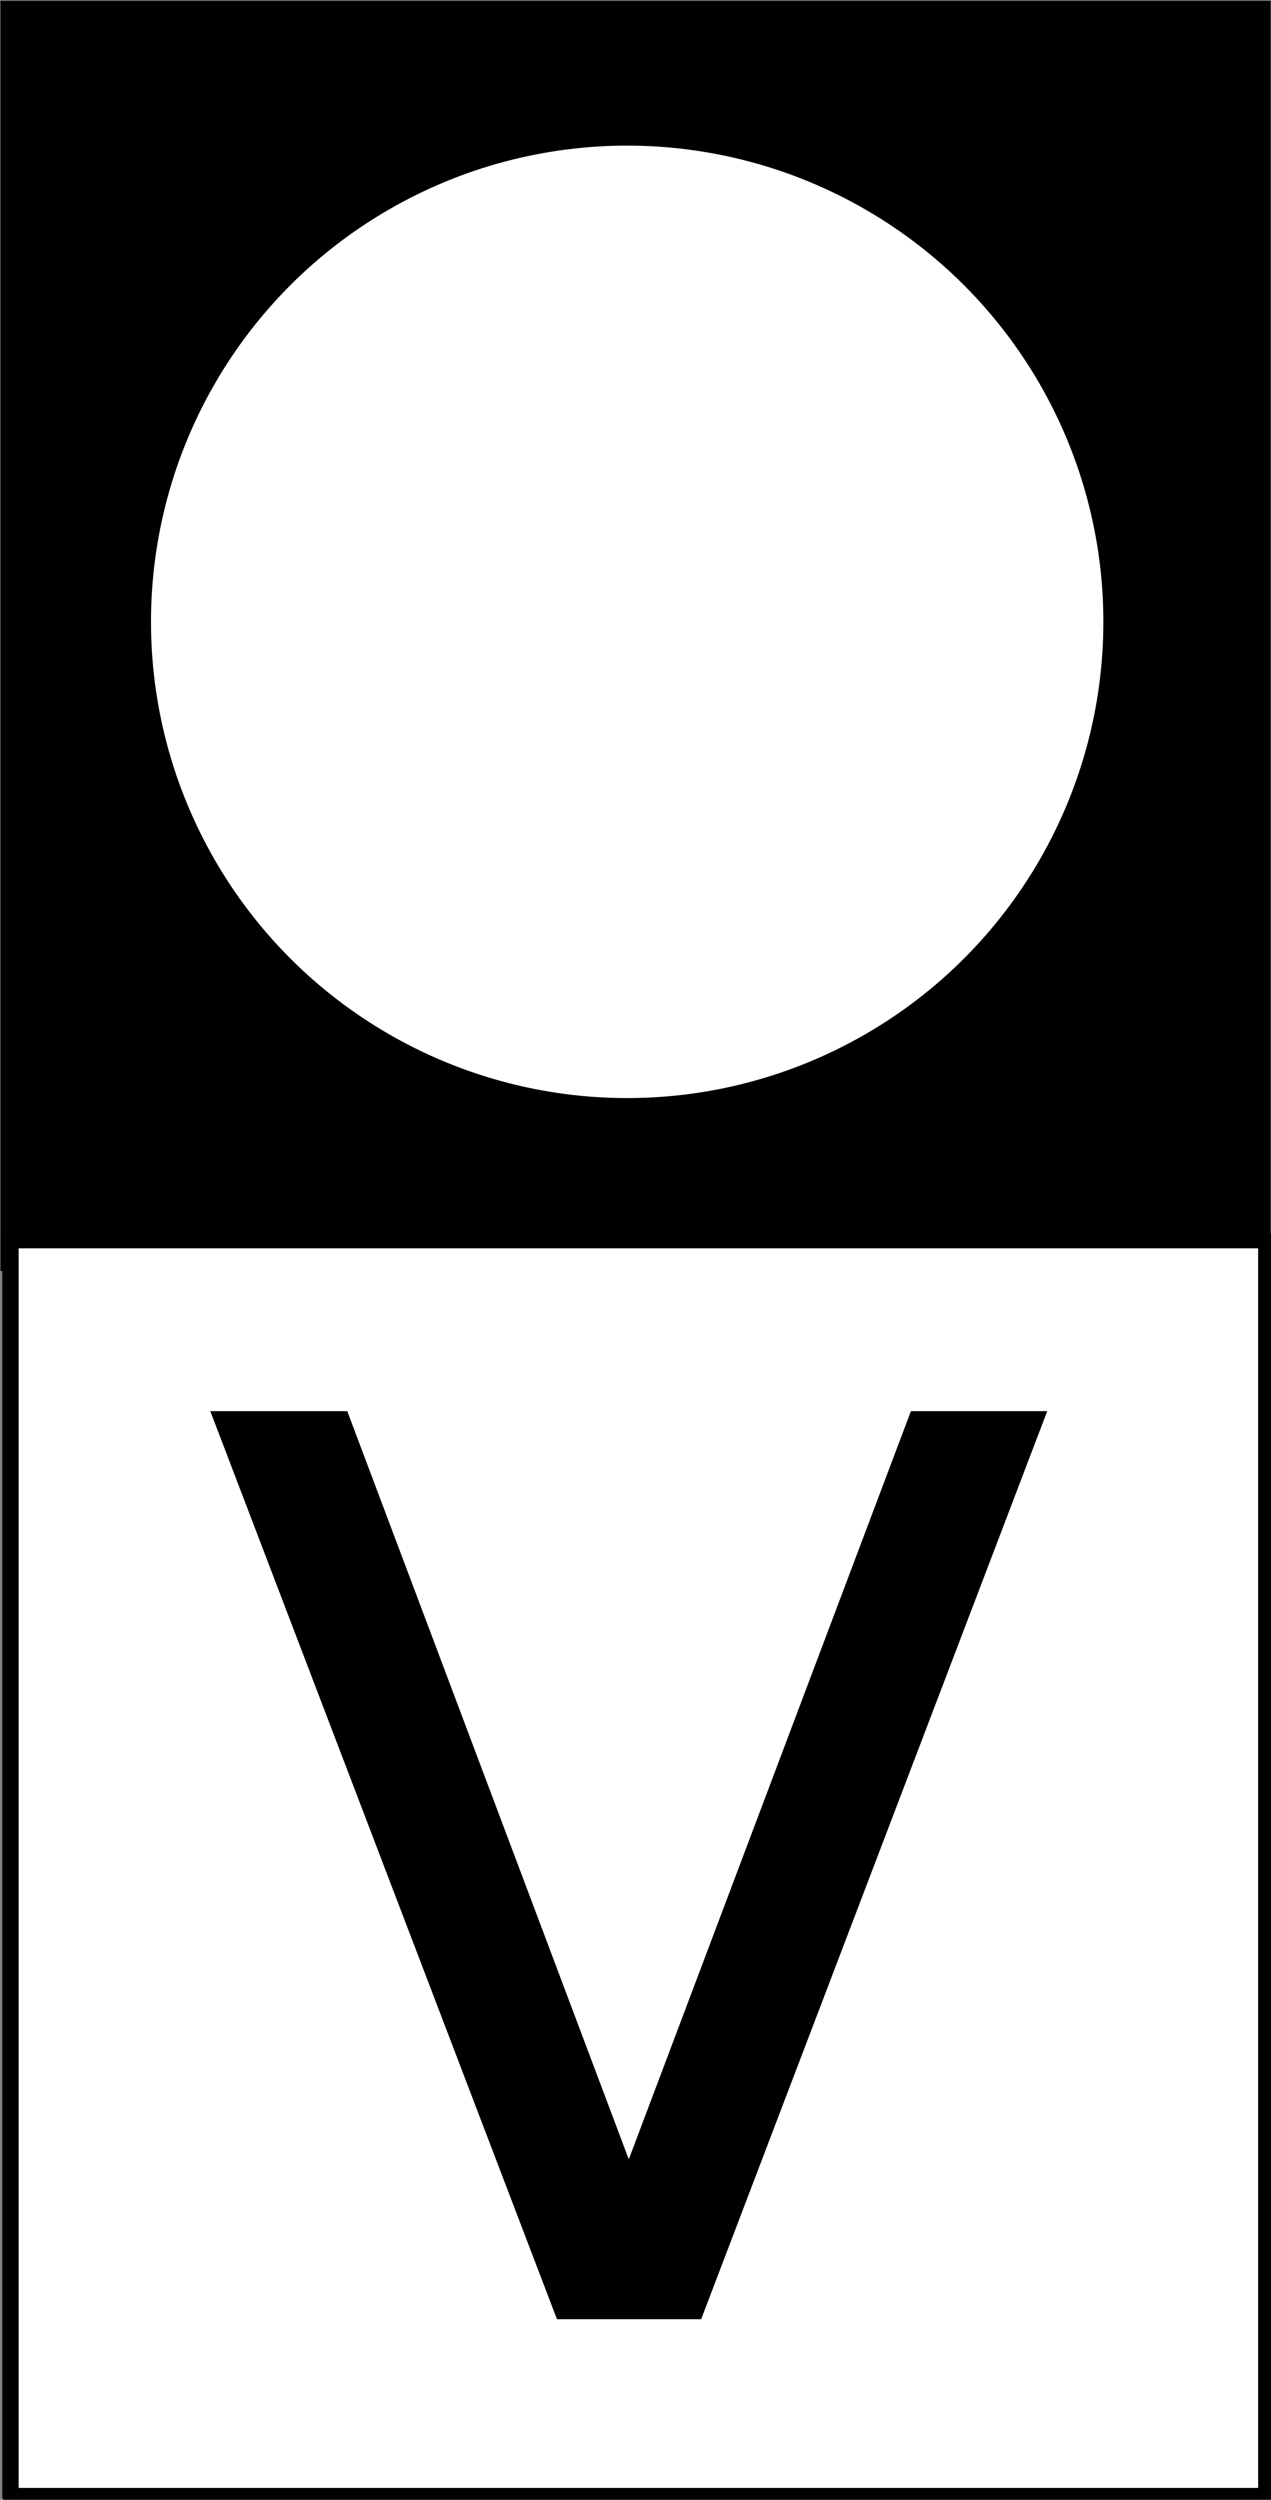
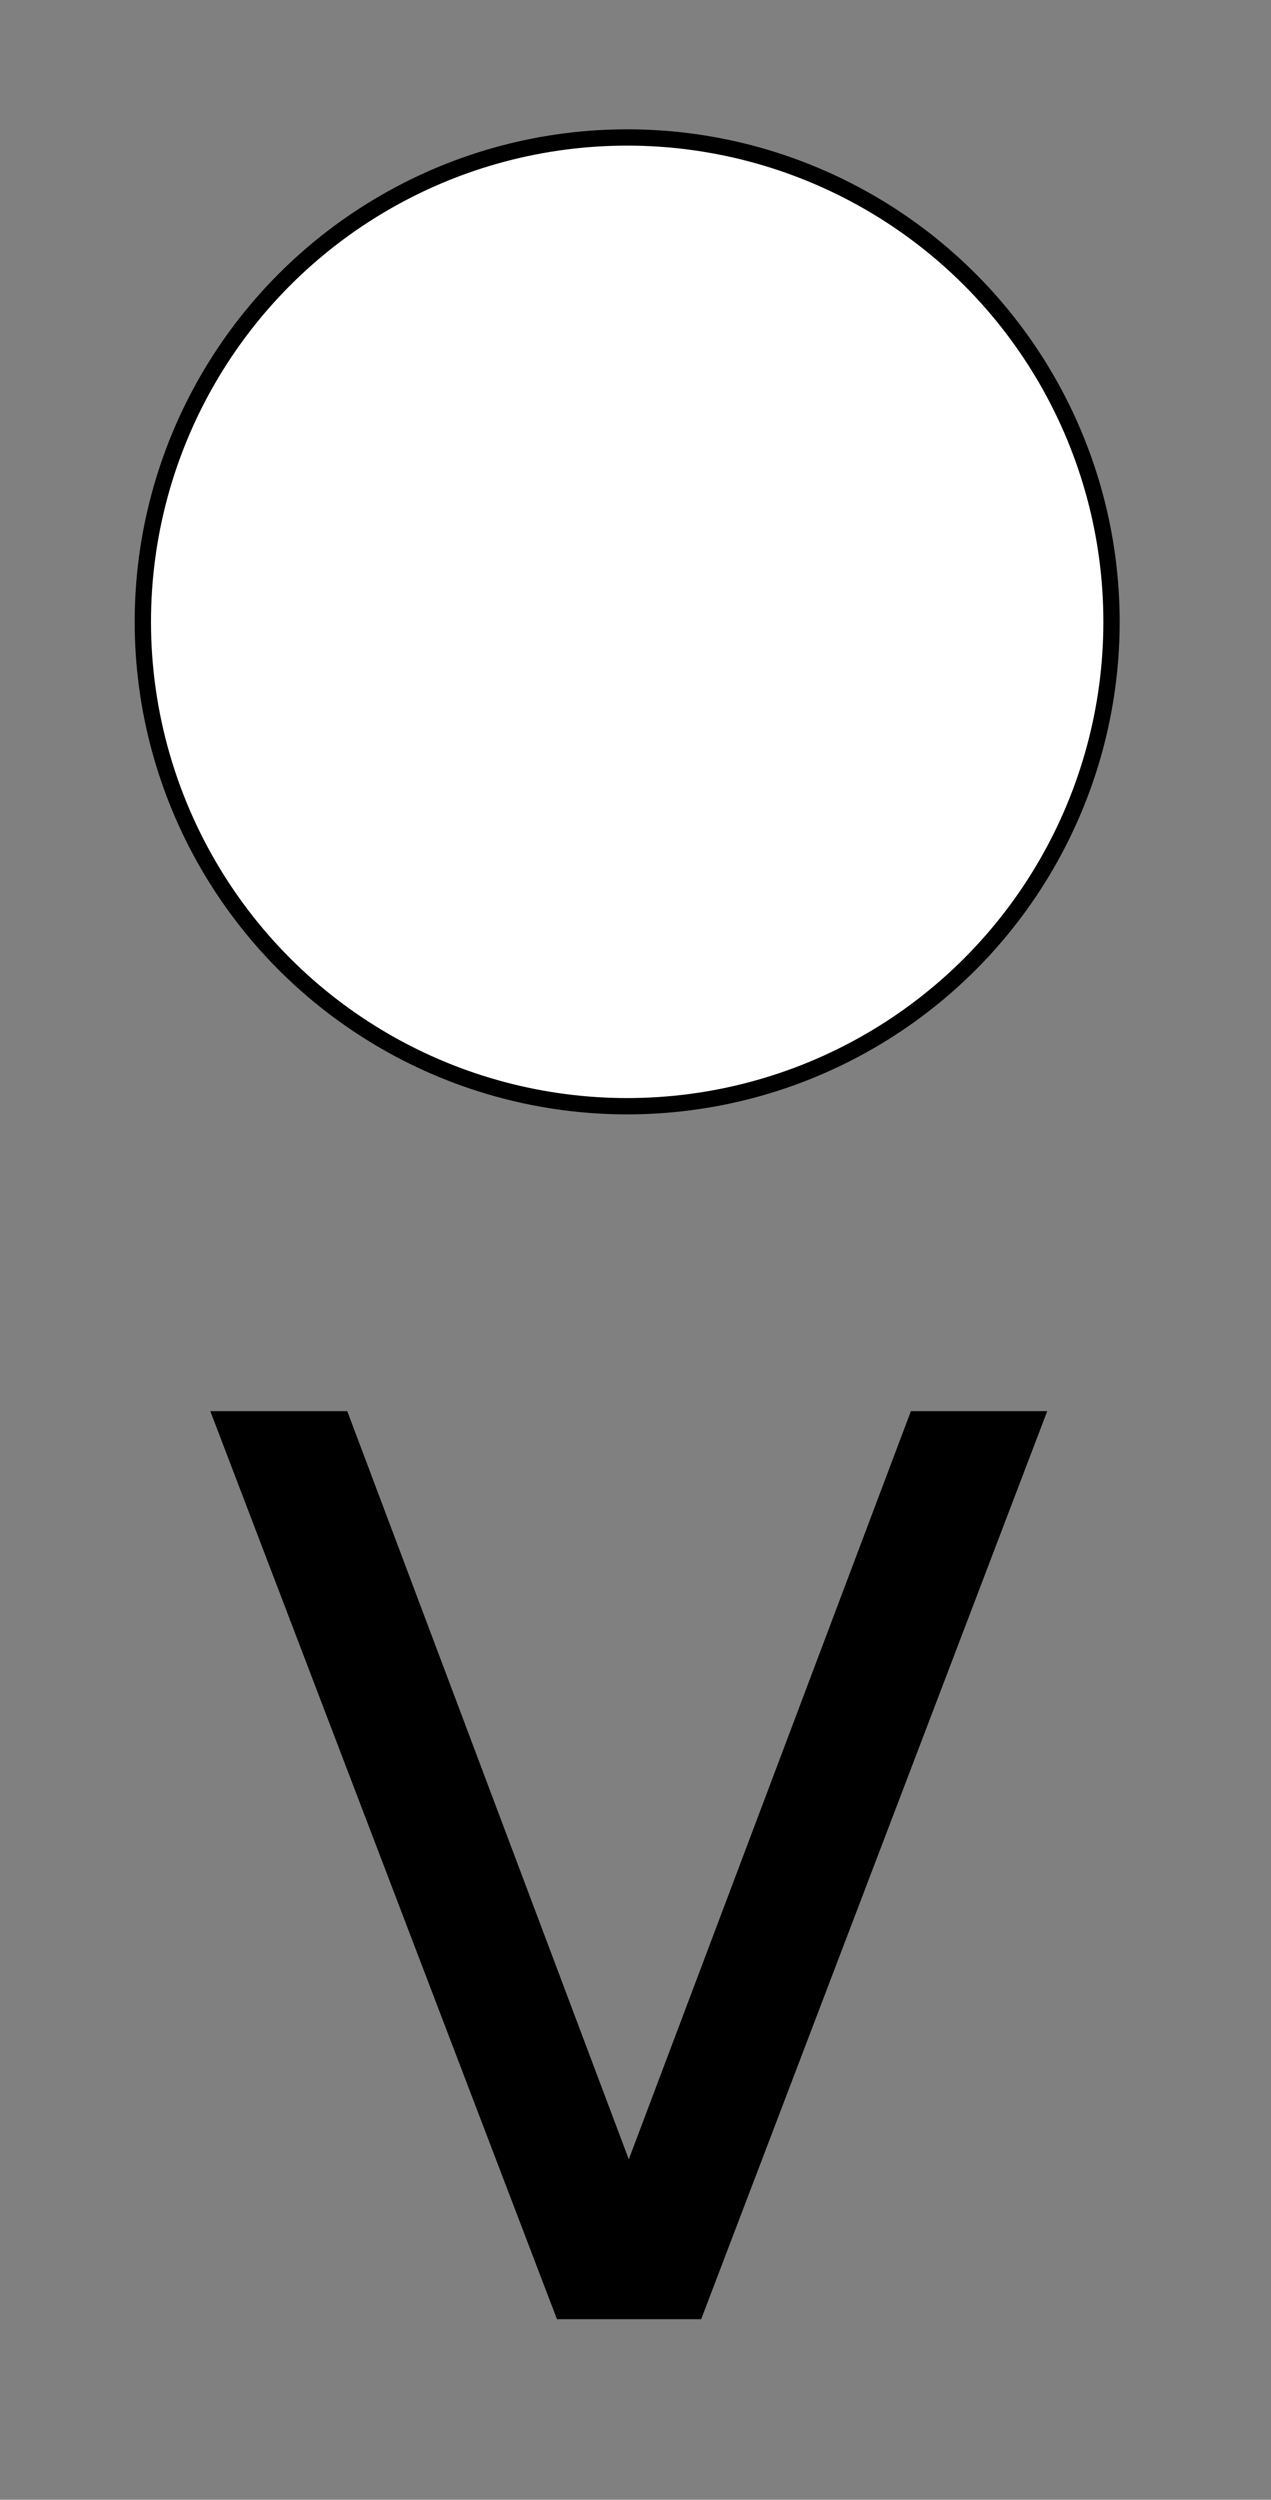
<svg xmlns="http://www.w3.org/2000/svg" xmlns:ns1="http://www.inkscape.org/namespaces/inkscape" xmlns:ns2="http://sodipodi.sourceforge.net/DTD/sodipodi-0.dtd" width="31.17mm" height="61.299mm" viewBox="0 0 31.17 61.299" version="1.1" id="svg5" ns1:version="1.1.2 (0a00cf5339, 2022-02-04)" ns2:docname="departure.svg">
  <rect x="0" y="0" width="31.17" height="61.299" fill="#808080" stroke="none" />
  <ns2:namedview id="namedview7" pagecolor="#ffffff" bordercolor="#666666" borderopacity="1.0" ns1:pageshadow="2" ns1:pageopacity="0.0" ns1:pagecheckerboard="0" ns1:document-units="mm" showgrid="false" ns1:zoom="2.1997092" ns1:cx="72.736887" ns1:cy="205.2544" ns1:window-width="2560" ns1:window-height="1376" ns1:window-x="0" ns1:window-y="27" ns1:window-maximized="1" ns1:current-layer="layer1" />
  <defs id="defs2" />
  <g ns1:label="Layer 1" ns1:groupmode="layer" id="layer1" transform="translate(-0.151,-0.182)">
-     <path ns2:type="star" style="fill:#000100;fill-opacity:1;stroke-width:0;stroke-linecap:round;stroke-linejoin:round;paint-order:markers fill stroke" id="path1014" ns1:flatsided="true" ns2:sides="4" ns2:cx="148.92047" ns2:cy="207.2504" ns2:r1="82.179756" ns2:r2="58.109863" ns2:arg1="0.78539816" ns2:arg2="1.5707963" ns1:rounded="0" ns1:randomized="0" d="m 207.03,265.36 -116.22,0 -10e-7,-116.22 116.22,0 z" transform="matrix(0.268,0,0,0.268,-24.173,-39.766)" />
-     <path ns2:type="star" style="fill:#ffffff;fill-opacity:1;stroke:#000000;stroke-width:1.512;stroke-linecap:round;stroke-linejoin:round;stroke-miterlimit:4;stroke-dasharray:none;stroke-opacity:1;paint-order:markers fill stroke" id="path1014-3" ns1:flatsided="true" ns2:sides="4" ns2:cx="148.92047" ns2:cy="207.2504" ns2:r1="82.179756" ns2:r2="58.109863" ns2:arg1="0.78539816" ns2:arg2="1.5707963" ns1:rounded="0" ns1:randomized="0" transform="matrix(0.265,0,0,0.265,-23.657,-8.929)" d="m 207.03,265.36 -116.22,0 -10e-7,-116.22 116.22,0 z" />
    <g aria-label="V" id="text3497" style="font-size:35.278px;line-height:1.25;letter-spacing:0px;word-spacing:0px;stroke:#000000;stroke-width:0.265;stroke-miterlimit:4;stroke-dasharray:none;stroke-opacity:1" transform="matrix(0.857,0,0,0.857,2.227,6.569)">
      <path d="M 13.607,58.776 3.788,33.058 h 3.635 l 8.148,21.652 8.165,-21.652 h 3.617 L 17.551,58.776 Z" id="path23706" style="stroke:#000000;stroke-width:0.265;stroke-miterlimit:4;stroke-dasharray:none;stroke-opacity:1" />
    </g>
    <circle style="fill:#ffffff;fill-opacity:1;stroke:#000000;stroke-width:0.4;stroke-linecap:round;stroke-linejoin:round;stroke-miterlimit:4;stroke-dasharray:none;stroke-opacity:1;paint-order:markers fill stroke" id="path11933" cx="15.532" cy="15.431" r="11.878" />
  </g>
</svg>